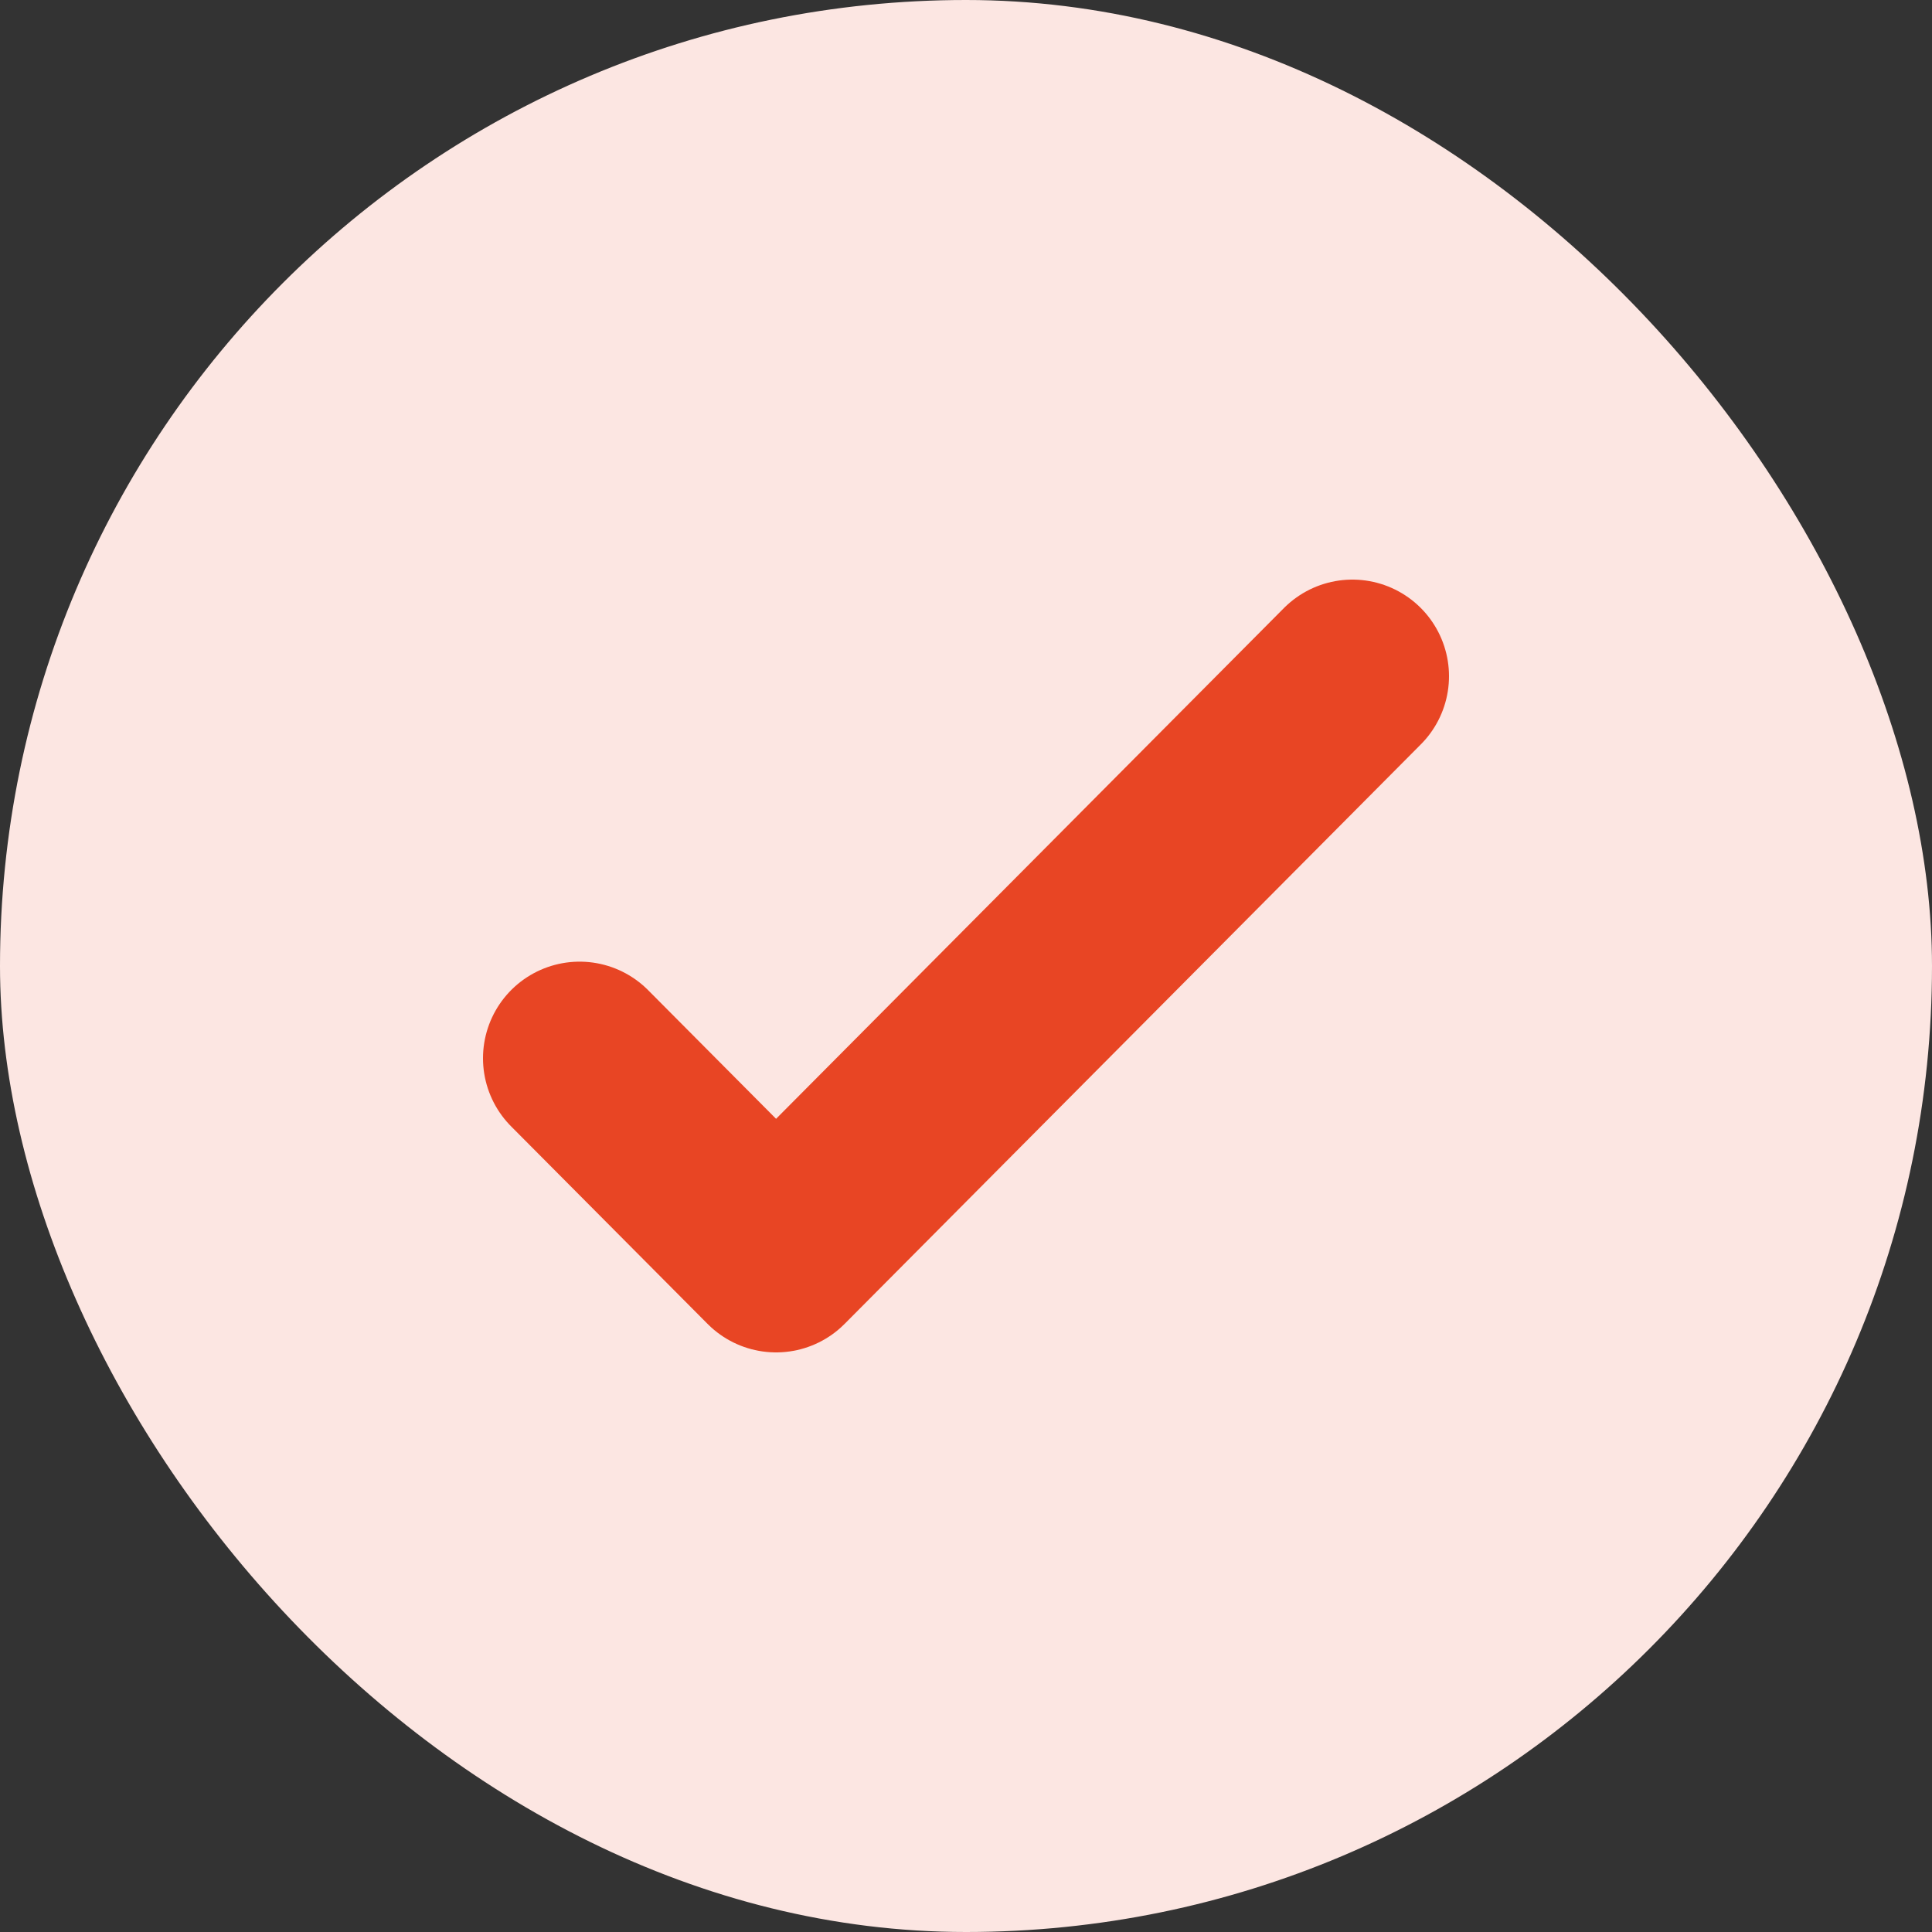
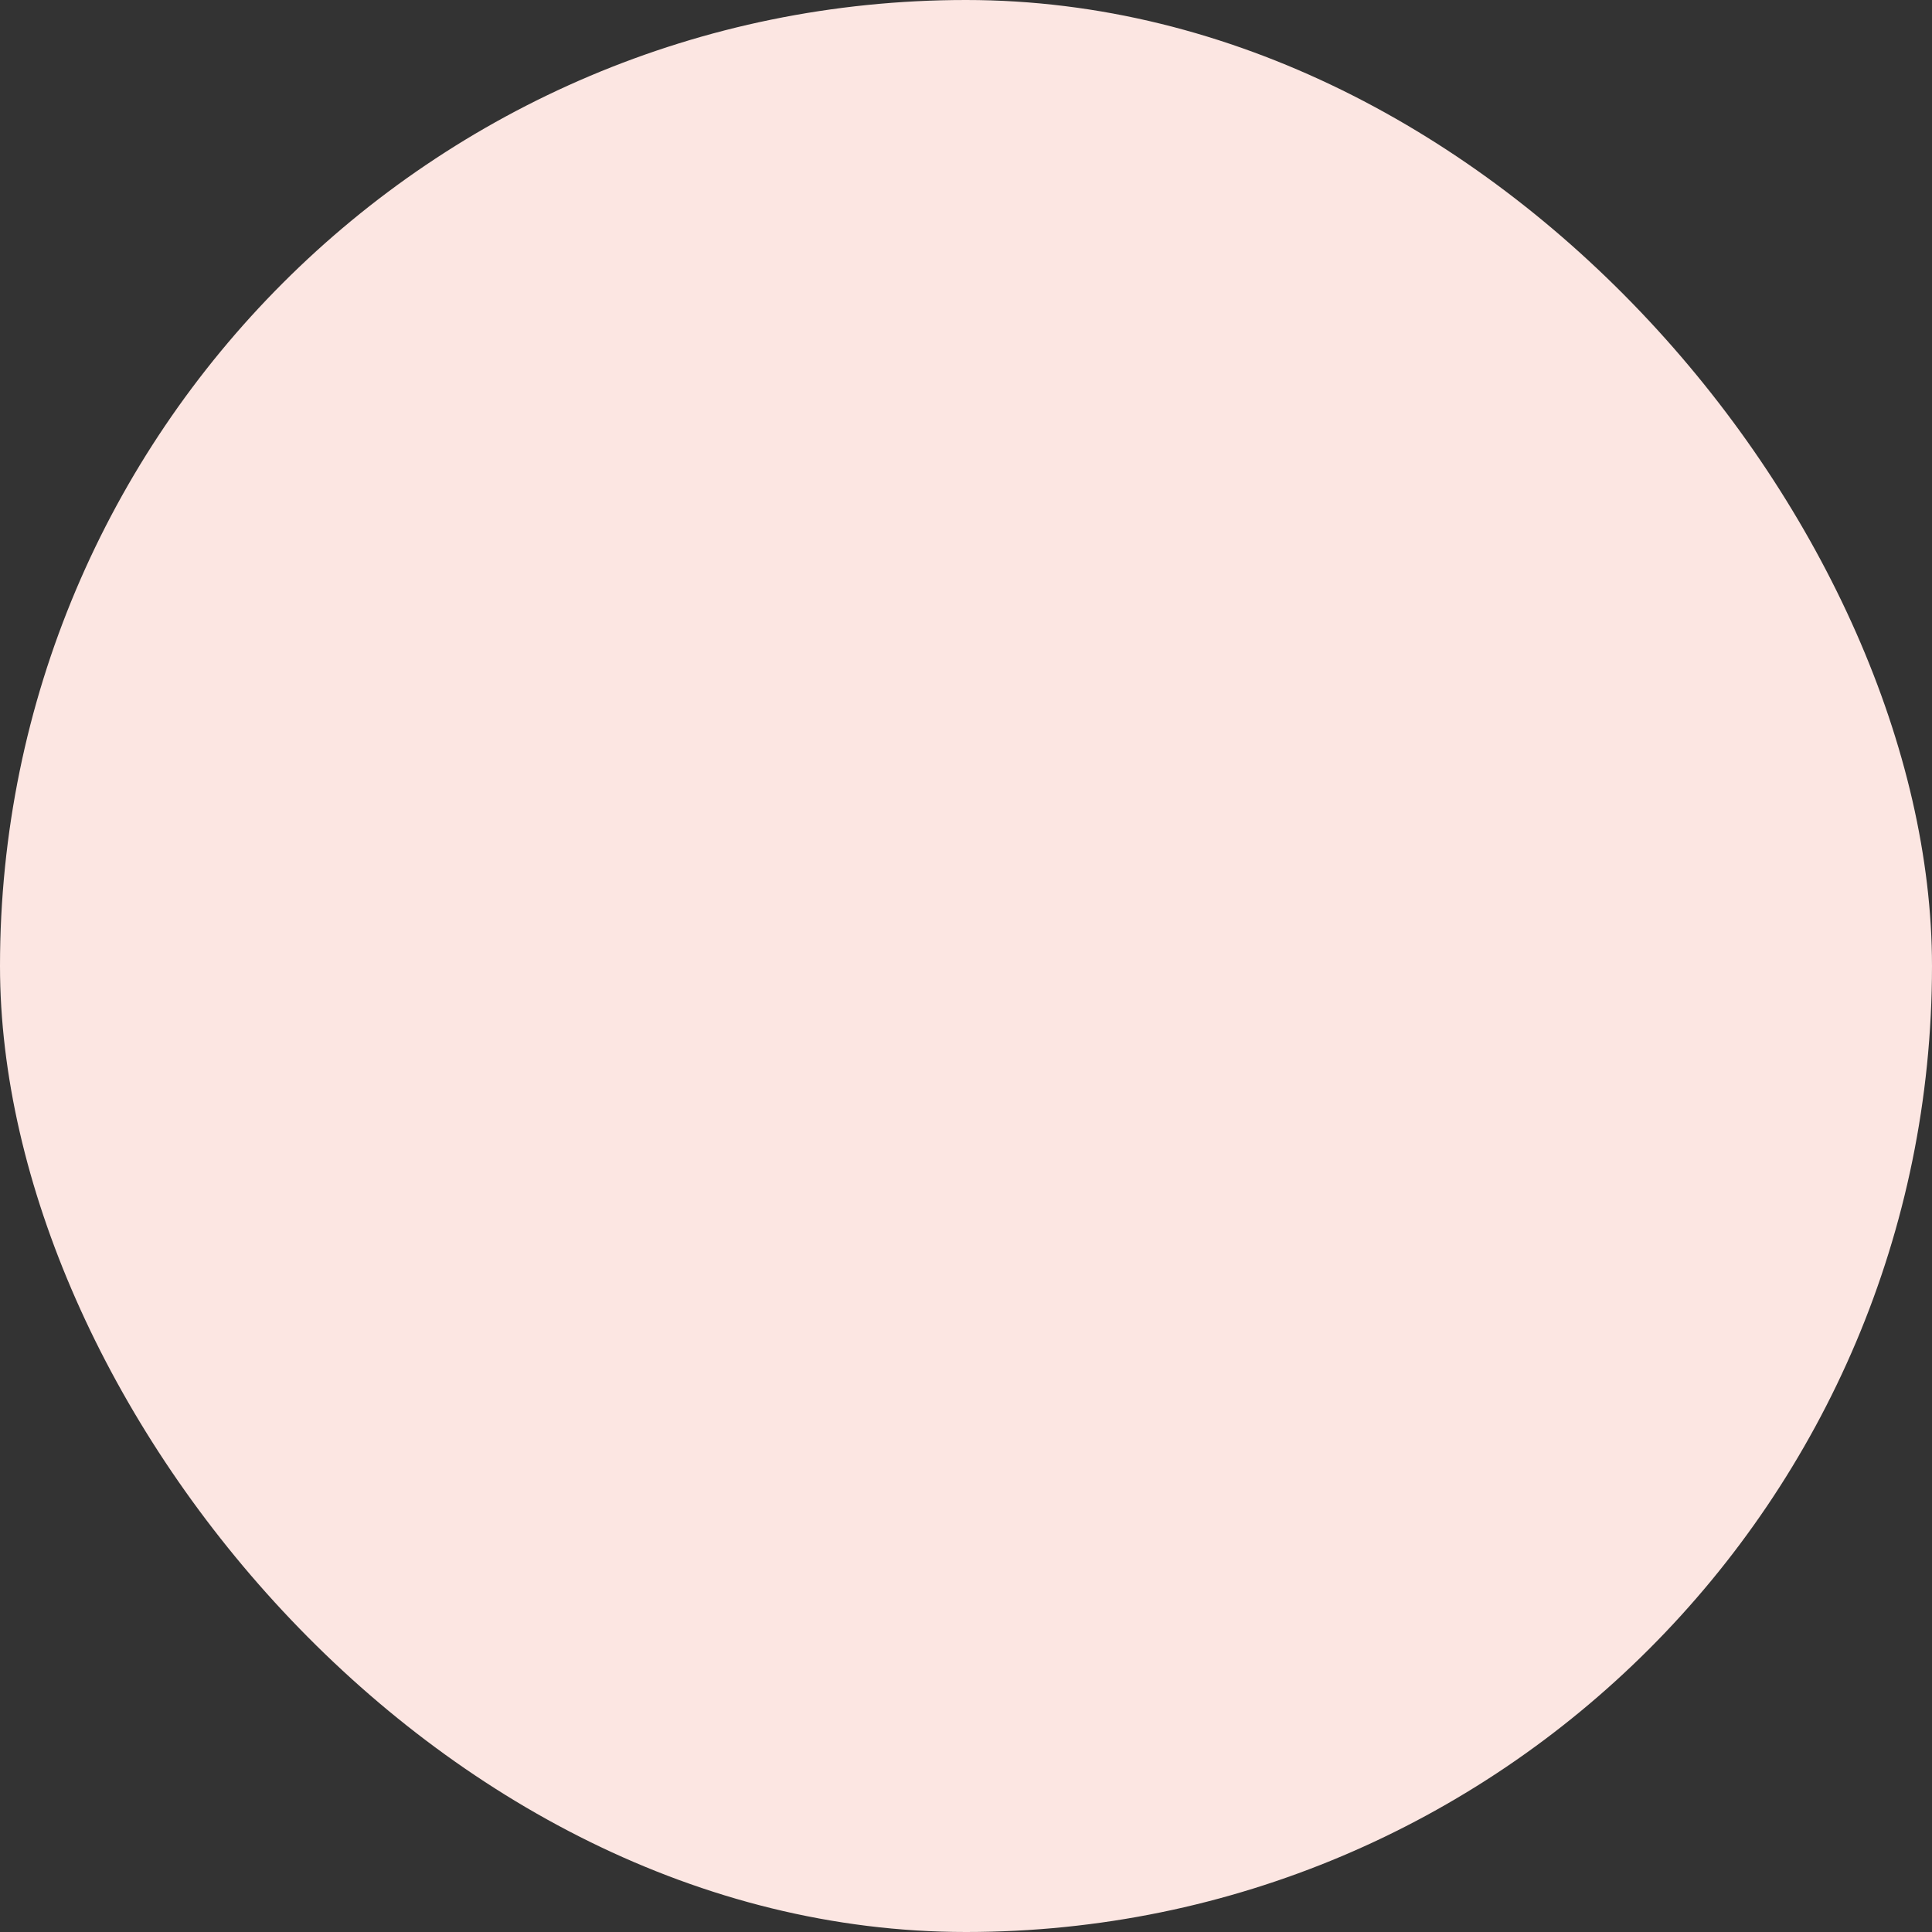
<svg xmlns="http://www.w3.org/2000/svg" width="20" height="20" viewBox="0 0 20 20" fill="none">
  <rect x="0" y="0" width="20" height="20" fill="#333333" stroke="none" />
  <rect width="20" height="20" rx="10" fill="#FCE6E2" />
-   <path d="M14 7L8.034 13L6 10.955" stroke="#E84524" stroke-width="2" stroke-linecap="round" stroke-linejoin="round" />
</svg>